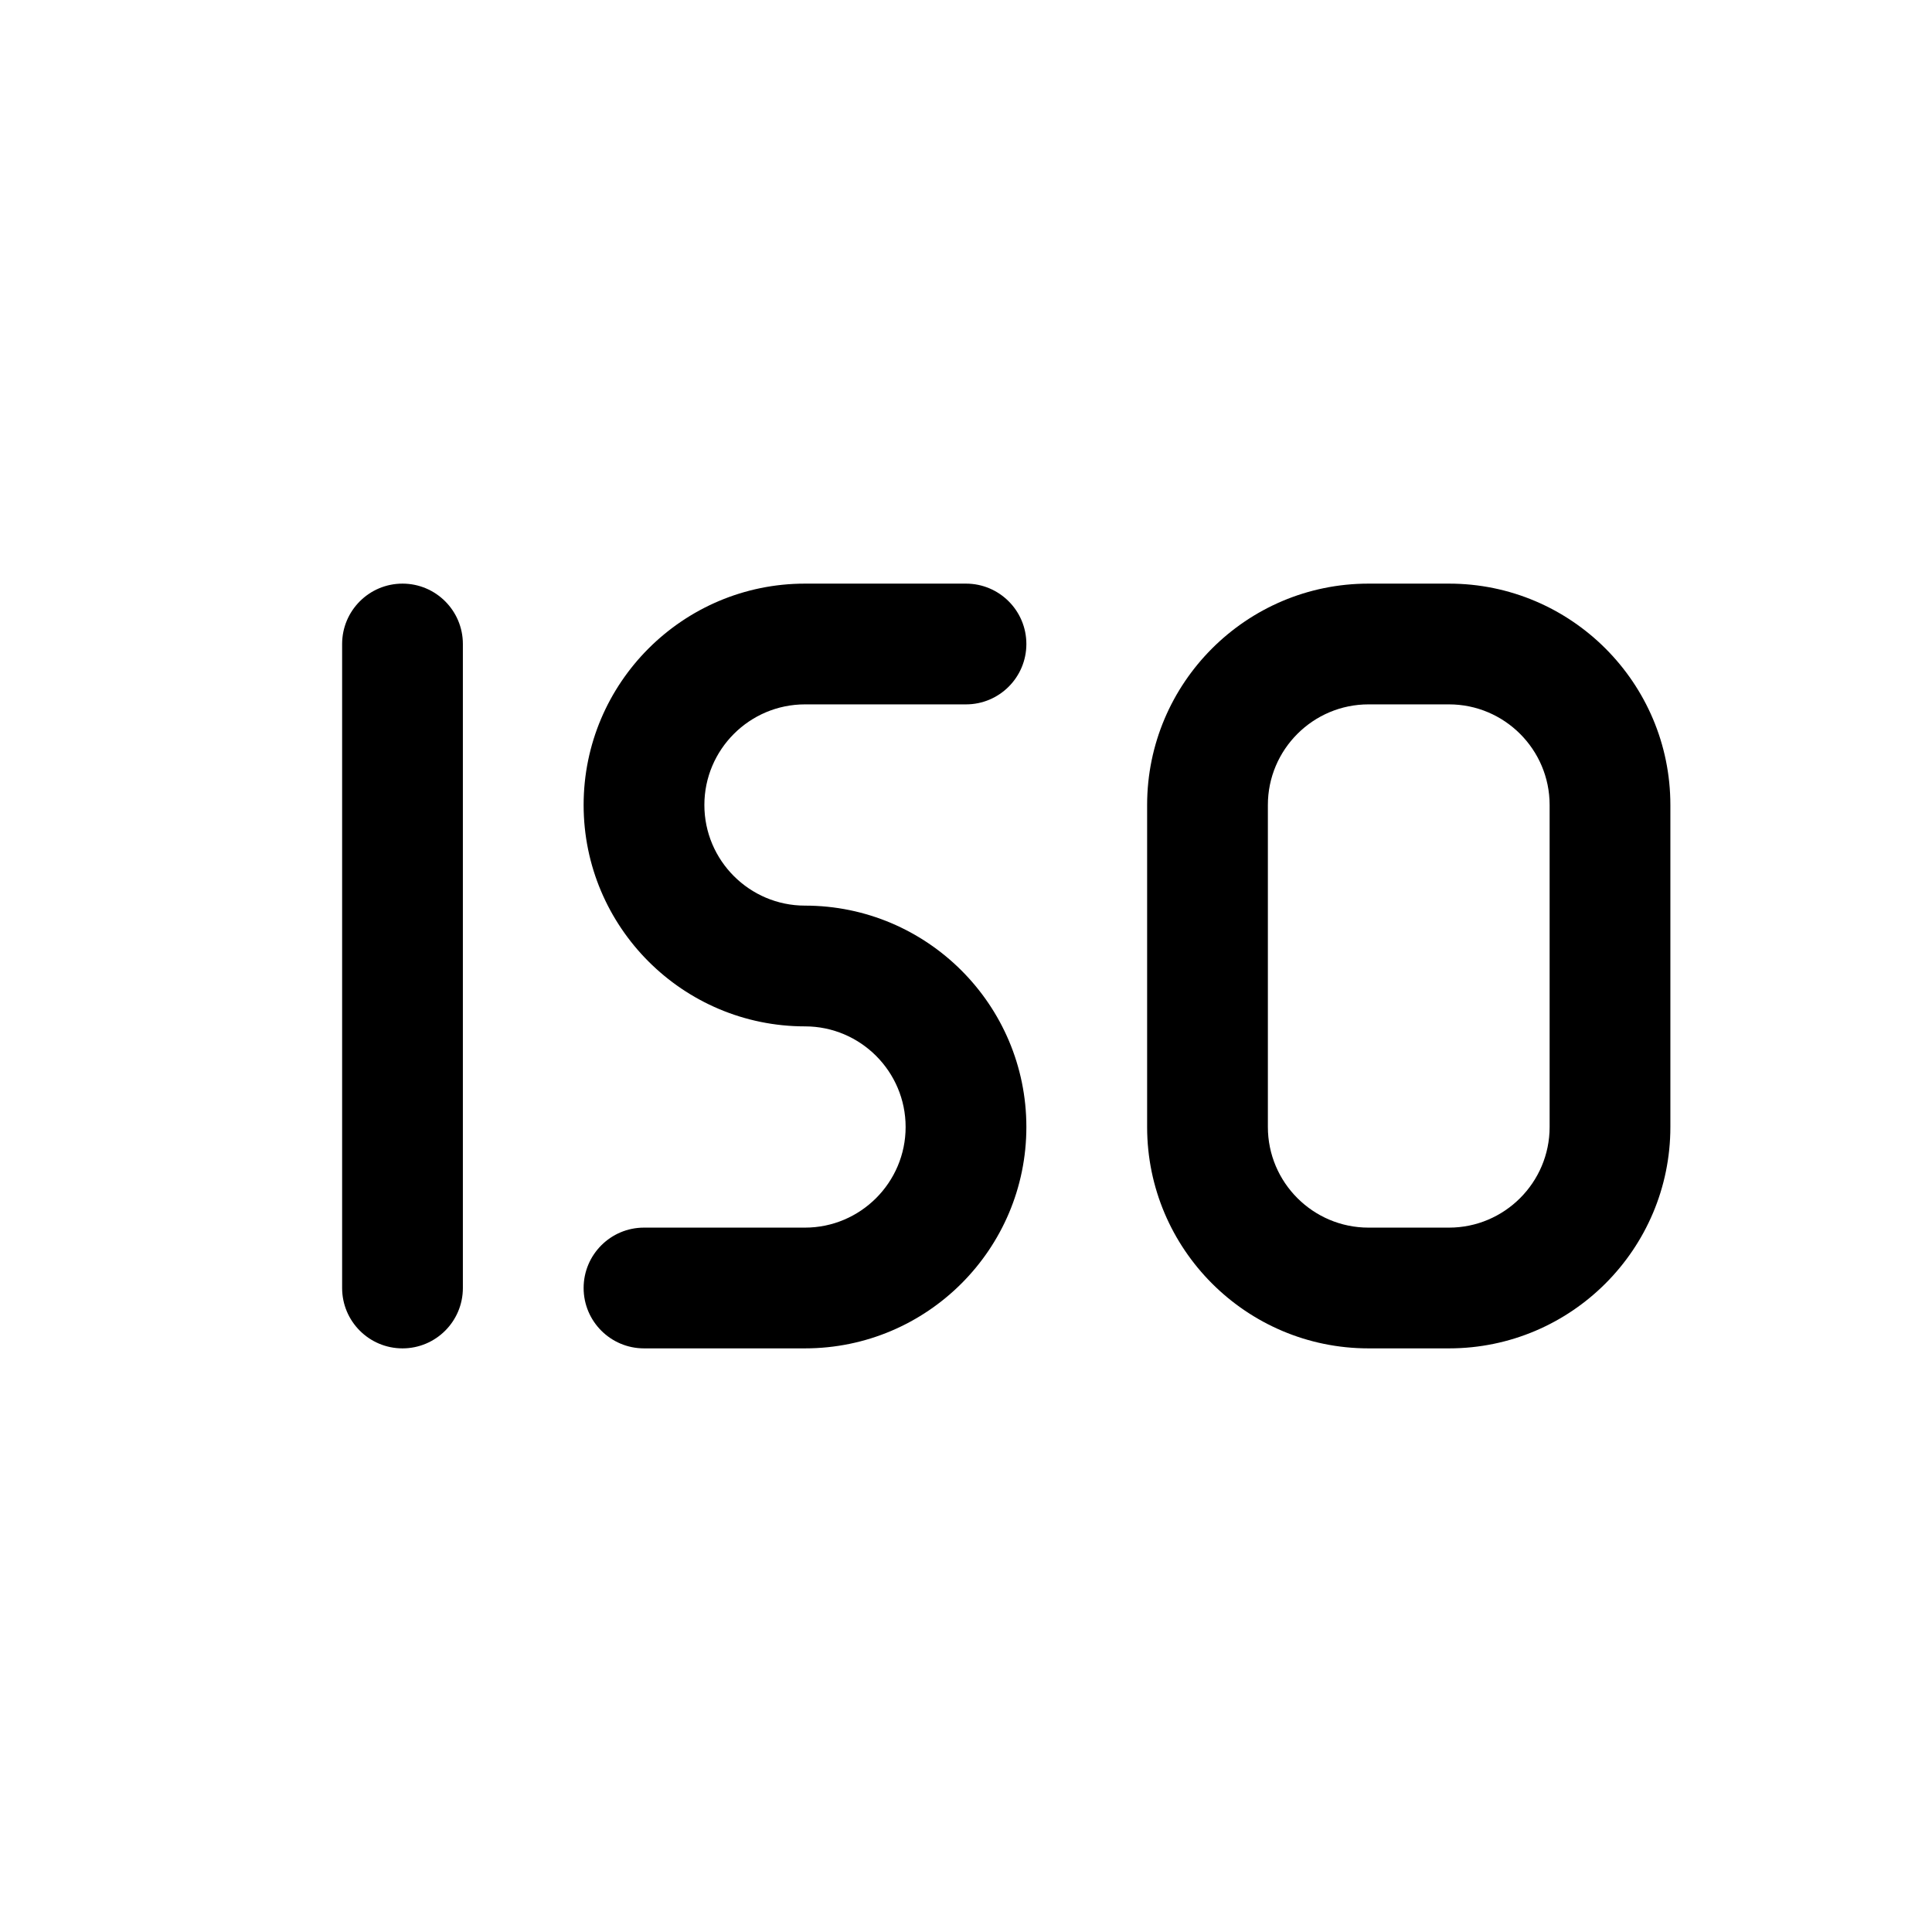
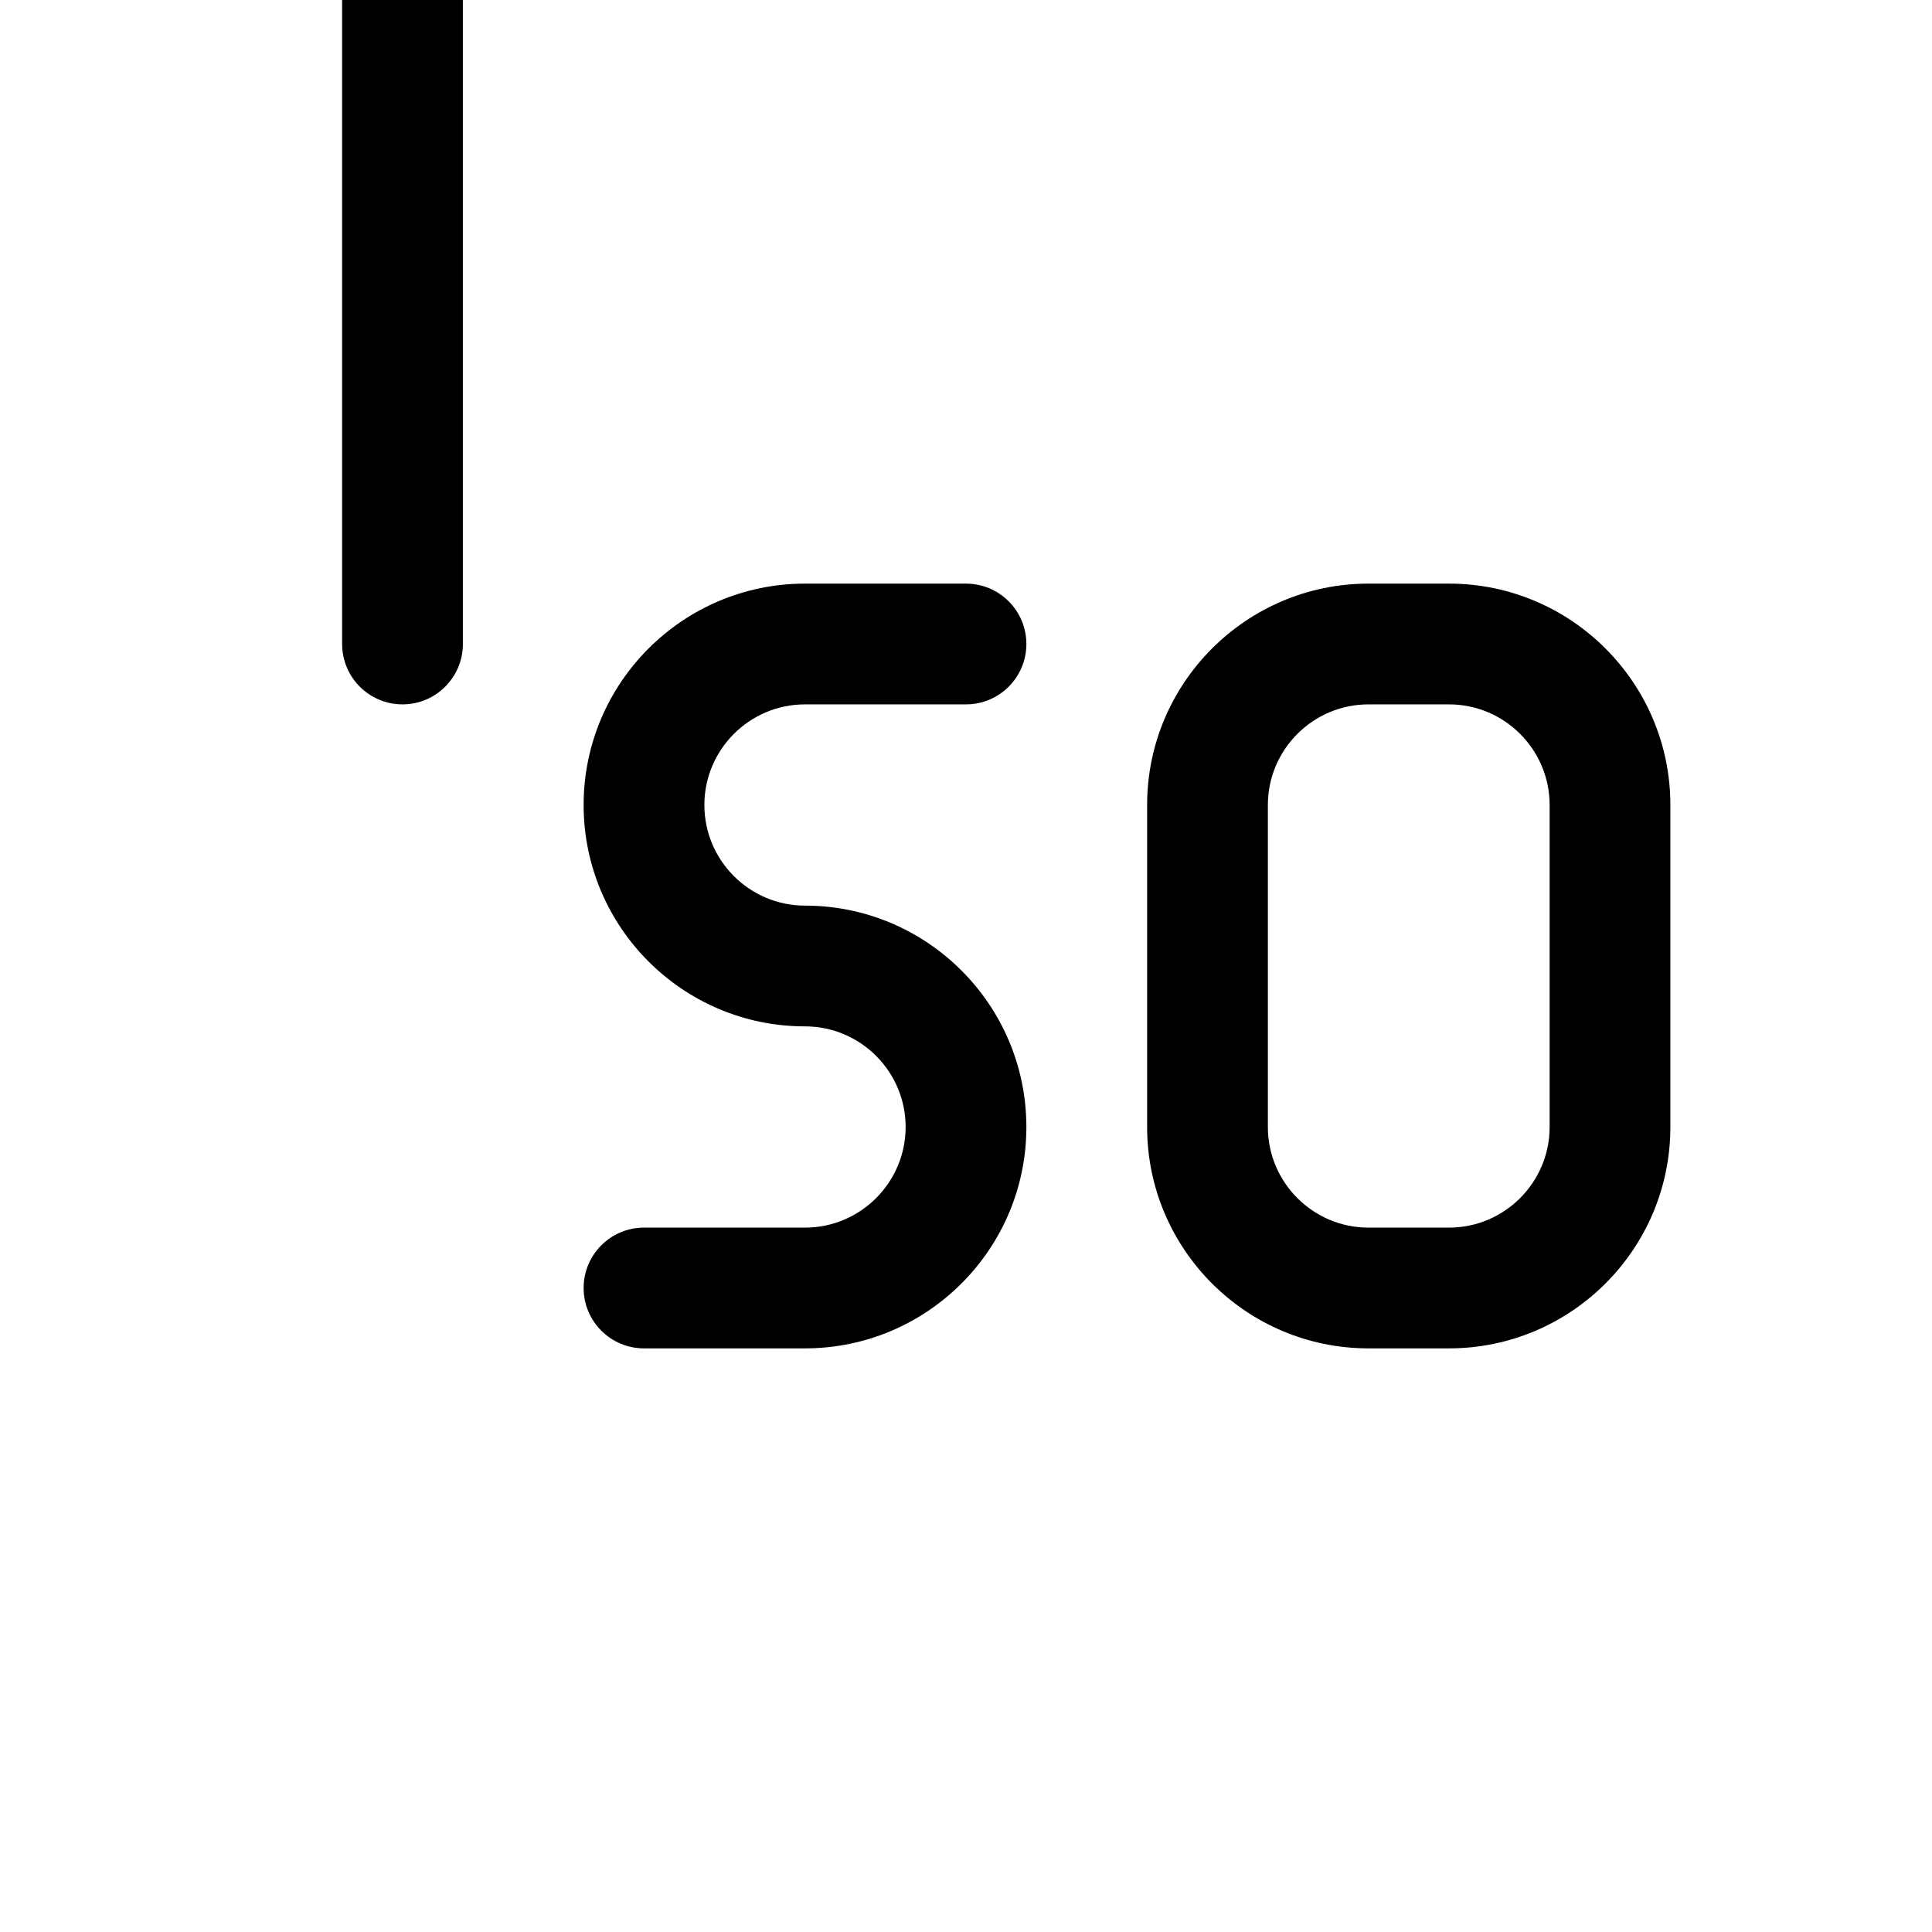
<svg xmlns="http://www.w3.org/2000/svg" viewBox="0 0 24 24">
-   <path d="m5.75,8v8c0,.414-.336.75-.75.75s-.75-.336-.75-.75v-8c0-.414.336-.75.75-.75s.75.336.75.75Zm15,2v4c0,1.517-1.233,2.75-2.75,2.75h-1c-1.517,0-2.75-1.233-2.75-2.75v-4c0-1.517,1.233-2.75,2.75-2.75h1c1.517,0,2.75,1.233,2.75,2.75Zm-1.5,0c0-.689-.561-1.25-1.25-1.25h-1c-.689,0-1.25.561-1.25,1.25v4c0,.689.561,1.25,1.25,1.25h1c.689,0,1.25-.561,1.25-1.25v-4Zm-9.25-1.25h2c.414,0,.75-.336.75-.75s-.336-.75-.75-.75h-2c-1.517,0-2.75,1.233-2.75,2.75s1.233,2.75,2.75,2.75c.689,0,1.25.561,1.25,1.25s-.561,1.25-1.25,1.25h-2c-.414,0-.75.336-.75.75s.336.75.75.75h2c1.517,0,2.75-1.233,2.75-2.75s-1.233-2.75-2.75-2.75c-.689,0-1.25-.561-1.25-1.25s.561-1.25,1.25-1.25Z" />
+   <path d="m5.75,8c0,.414-.336.75-.75.75s-.75-.336-.75-.75v-8c0-.414.336-.75.75-.75s.75.336.75.75Zm15,2v4c0,1.517-1.233,2.75-2.75,2.75h-1c-1.517,0-2.75-1.233-2.75-2.75v-4c0-1.517,1.233-2.75,2.75-2.75h1c1.517,0,2.75,1.233,2.75,2.75Zm-1.5,0c0-.689-.561-1.25-1.25-1.25h-1c-.689,0-1.25.561-1.25,1.25v4c0,.689.561,1.25,1.25,1.25h1c.689,0,1.25-.561,1.25-1.25v-4Zm-9.25-1.25h2c.414,0,.75-.336.75-.75s-.336-.75-.75-.75h-2c-1.517,0-2.75,1.233-2.75,2.75s1.233,2.75,2.75,2.75c.689,0,1.25.561,1.25,1.25s-.561,1.25-1.25,1.25h-2c-.414,0-.75.336-.75.75s.336.75.75.75h2c1.517,0,2.75-1.233,2.75-2.75s-1.233-2.75-2.75-2.75c-.689,0-1.25-.561-1.25-1.25s.561-1.25,1.25-1.25Z" />
</svg>